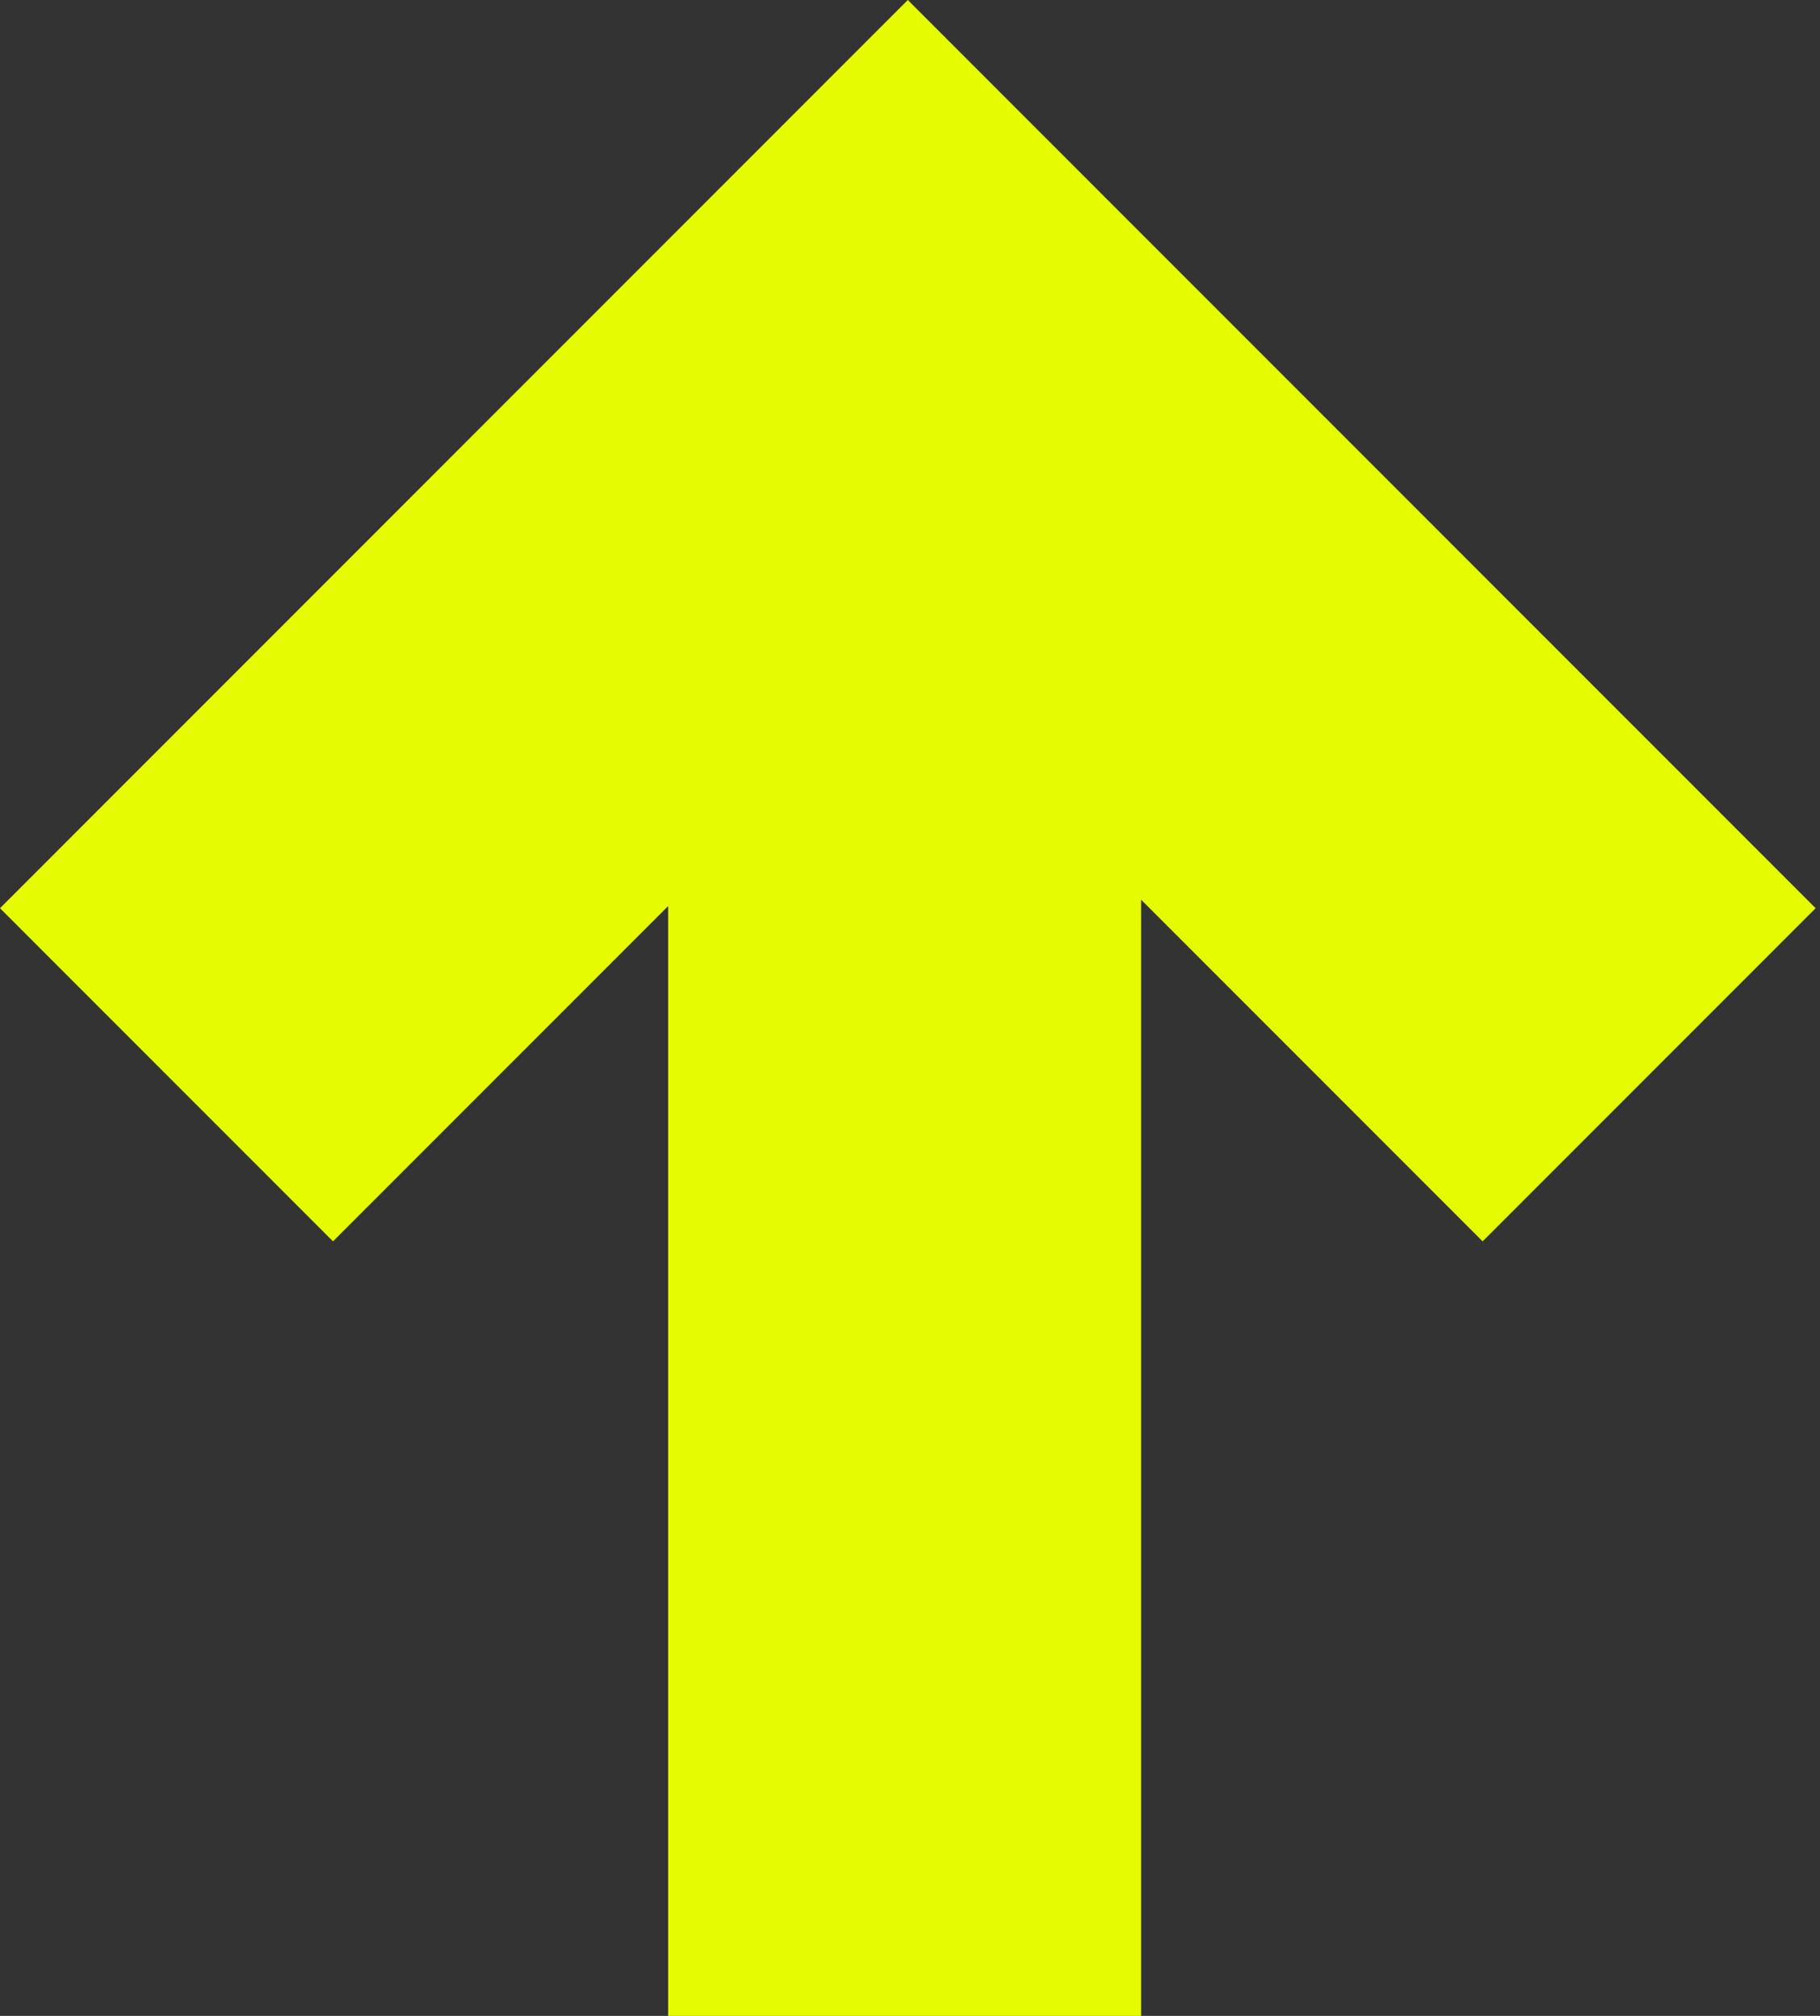
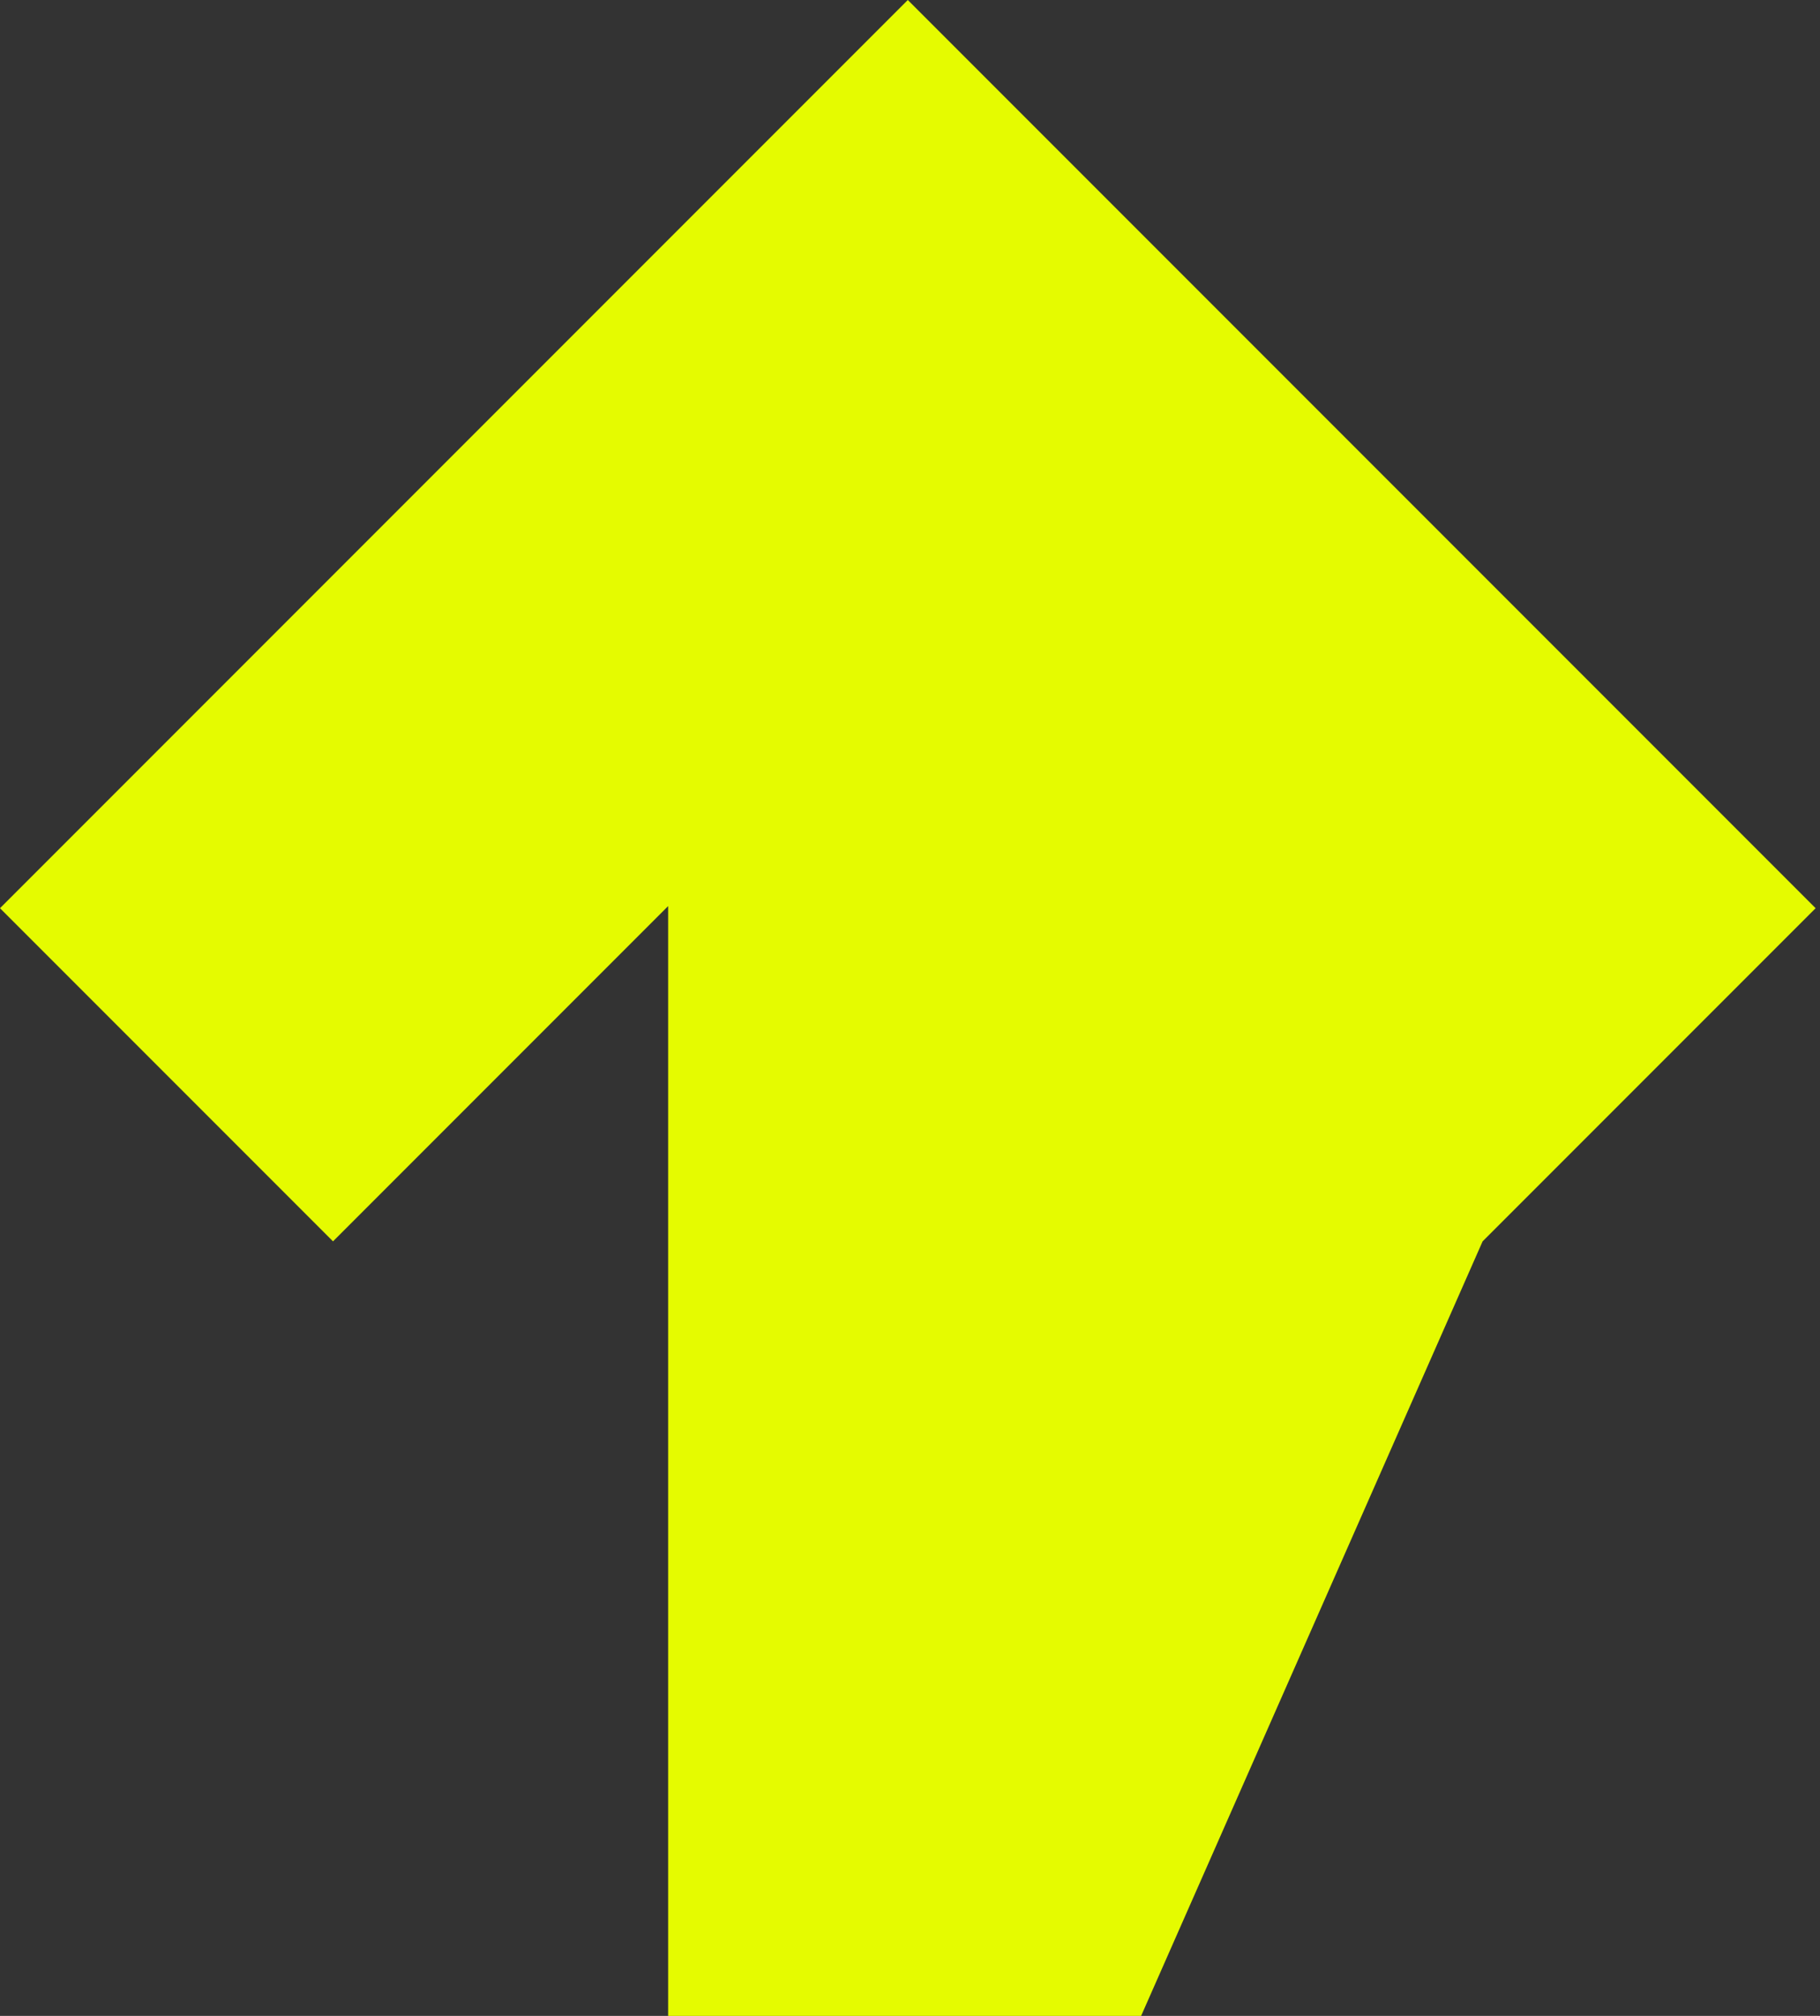
<svg xmlns="http://www.w3.org/2000/svg" width="84" height="93" viewBox="0 0 84 93" fill="none">
  <rect x="0" y="0" width="84" height="93" fill="#333333" stroke="none" />
-   <path d="M83.798 41.899L41.899 1.12923e-05L-1.97262e-05 41.899L15.37 57.268L30.837 41.801L30.837 93L52.667 93L52.667 41.507L68.428 57.268L83.798 41.899Z" fill="#E5FB00" />
+   <path d="M83.798 41.899L41.899 1.12923e-05L-1.97262e-05 41.899L15.37 57.268L30.837 41.801L30.837 93L52.667 93L68.428 57.268L83.798 41.899Z" fill="#E5FB00" />
</svg>